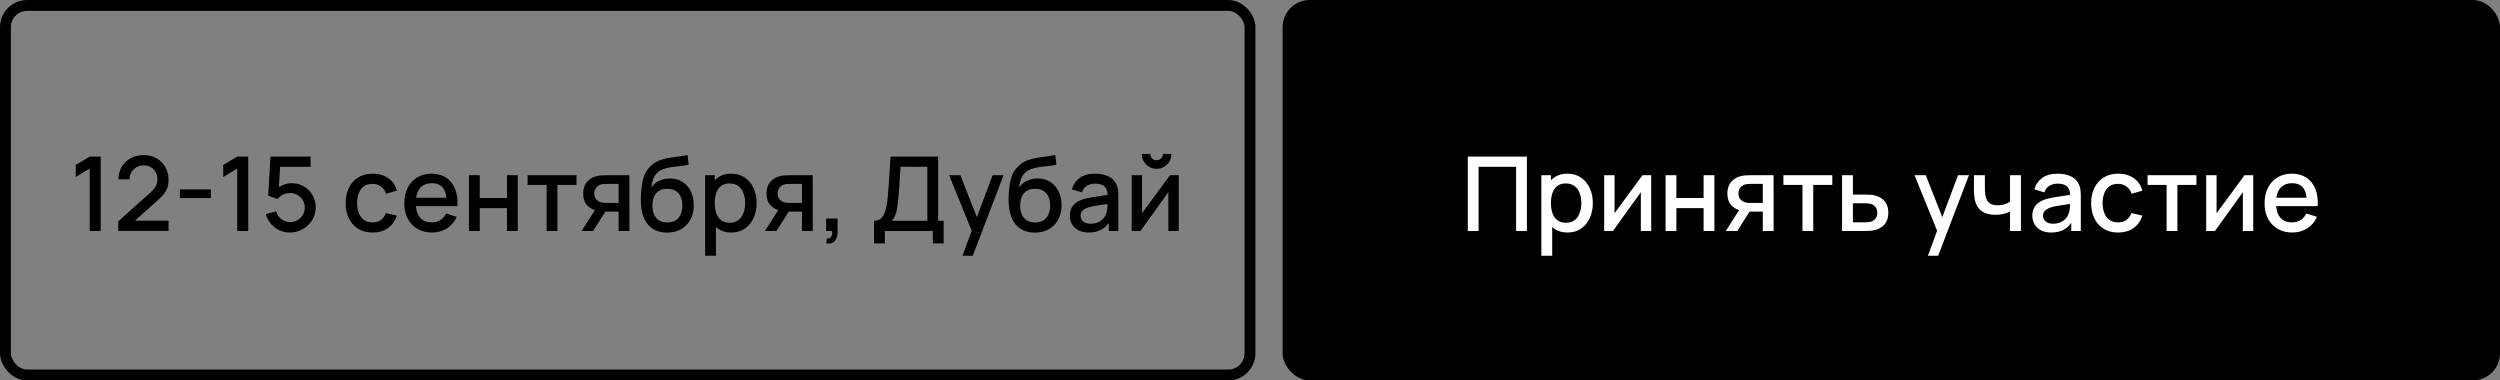
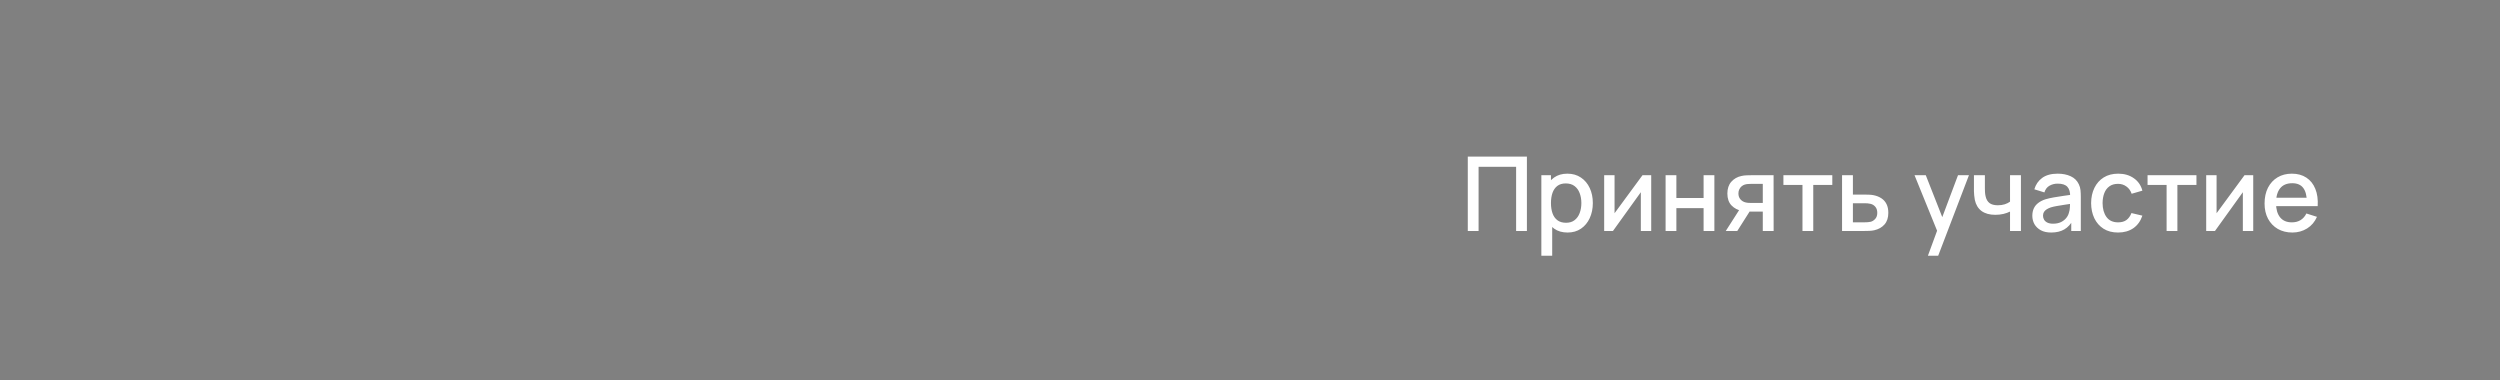
<svg xmlns="http://www.w3.org/2000/svg" width="920" height="140" viewBox="0 0 920 140" fill="none">
  <rect x="0" y="0" width="920" height="140" fill="#808080" stroke="none" />
-   <rect x="2" y="2" width="458" height="136" rx="8" stroke="black" stroke-width="4" />
-   <path d="M33.01 85V62.01L27.861 65.145V60.718L33.01 57.64H37.057V85H33.01ZM43.512 84.981L43.531 81.447L55.444 70.769C56.407 69.92 57.059 69.11 57.401 68.337C57.756 67.564 57.933 66.792 57.933 66.019C57.933 65.044 57.718 64.17 57.287 63.397C56.857 62.612 56.261 61.991 55.501 61.535C54.741 61.079 53.867 60.851 52.879 60.851C51.866 60.851 50.96 61.092 50.162 61.573C49.377 62.042 48.763 62.669 48.319 63.454C47.876 64.239 47.661 65.088 47.673 66H43.607C43.607 64.227 44.006 62.675 44.804 61.345C45.615 60.002 46.723 58.957 48.129 58.21C49.535 57.45 51.144 57.07 52.955 57.07C54.678 57.07 56.223 57.463 57.591 58.248C58.959 59.021 60.036 60.085 60.821 61.44C61.619 62.795 62.018 64.341 62.018 66.076C62.018 67.33 61.854 68.394 61.524 69.268C61.195 70.142 60.701 70.953 60.042 71.7C59.384 72.447 58.56 73.258 57.572 74.132L48.376 82.34L47.939 81.2H62.018V84.981H43.512ZM66.195 72.897V69.705H77.595V72.897H66.195ZM87.301 85V62.01L82.152 65.145V60.718L87.301 57.64H91.348V85H87.301ZM106.676 85.57C105.27 85.57 103.959 85.285 102.743 84.715C101.54 84.132 100.508 83.334 99.646 82.321C98.785 81.295 98.171 80.117 97.803 78.787L101.622 77.761C101.838 78.572 102.205 79.275 102.724 79.87C103.256 80.465 103.877 80.928 104.586 81.257C105.296 81.574 106.03 81.732 106.79 81.732C107.791 81.732 108.697 81.491 109.507 81.01C110.331 80.529 110.977 79.883 111.445 79.072C111.927 78.261 112.167 77.368 112.167 76.393C112.167 75.392 111.92 74.487 111.426 73.676C110.945 72.865 110.293 72.226 109.469 71.757C108.659 71.276 107.766 71.035 106.79 71.035C105.676 71.035 104.732 71.257 103.959 71.7C103.187 72.143 102.585 72.656 102.154 73.239L98.696 72.023L99.532 57.64H114.295V61.383H101.565L103.18 59.882L102.515 70.655L101.736 69.648C102.458 68.926 103.32 68.375 104.32 67.995C105.321 67.615 106.315 67.425 107.303 67.425C109.001 67.425 110.514 67.818 111.844 68.603C113.187 69.388 114.245 70.459 115.017 71.814C115.79 73.157 116.176 74.683 116.176 76.393C116.176 78.09 115.739 79.636 114.865 81.029C113.991 82.41 112.832 83.512 111.388 84.335C109.944 85.158 108.374 85.57 106.676 85.57ZM137.103 85.57C135 85.57 133.214 85.101 131.745 84.164C130.276 83.227 129.148 81.941 128.363 80.307C127.59 78.673 127.198 76.817 127.185 74.74C127.198 72.625 127.603 70.756 128.401 69.135C129.199 67.501 130.339 66.222 131.821 65.297C133.303 64.372 135.083 63.91 137.16 63.91C139.402 63.91 141.315 64.467 142.898 65.582C144.494 66.697 145.545 68.223 146.052 70.161L142.1 71.301C141.707 70.148 141.061 69.255 140.162 68.622C139.275 67.976 138.256 67.653 137.103 67.653C135.798 67.653 134.728 67.963 133.892 68.584C133.056 69.192 132.435 70.028 132.03 71.092C131.625 72.156 131.416 73.372 131.403 74.74C131.416 76.855 131.897 78.565 132.847 79.87C133.81 81.175 135.228 81.827 137.103 81.827C138.382 81.827 139.415 81.536 140.2 80.953C140.998 80.358 141.606 79.509 142.024 78.407L146.052 79.357C145.381 81.358 144.272 82.897 142.727 83.974C141.182 85.038 139.307 85.57 137.103 85.57ZM159.024 85.57C156.984 85.57 155.192 85.127 153.647 84.24C152.114 83.341 150.917 82.093 150.056 80.497C149.207 78.888 148.783 77.026 148.783 74.911C148.783 72.669 149.201 70.725 150.037 69.078C150.885 67.431 152.063 66.158 153.571 65.259C155.078 64.36 156.832 63.91 158.834 63.91C160.924 63.91 162.703 64.398 164.173 65.373C165.642 66.336 166.738 67.71 167.46 69.496C168.194 71.282 168.486 73.404 168.334 75.861H164.363V74.417C164.337 72.036 163.881 70.275 162.995 69.135C162.121 67.995 160.784 67.425 158.986 67.425C156.997 67.425 155.502 68.052 154.502 69.306C153.501 70.56 153.001 72.371 153.001 74.74C153.001 76.995 153.501 78.743 154.502 79.984C155.502 81.213 156.946 81.827 158.834 81.827C160.075 81.827 161.145 81.548 162.045 80.991C162.957 80.421 163.666 79.61 164.173 78.559L168.068 79.794C167.27 81.631 166.06 83.056 164.439 84.069C162.817 85.07 161.012 85.57 159.024 85.57ZM151.709 75.861V72.764H166.358V75.861H151.709ZM172.578 85V64.48H176.549V72.859H186.562V64.48H190.533V85H186.562V76.602H176.549V85H172.578ZM201.165 85V68.052H194.154V64.48H212.147V68.052H205.136V85H201.165ZM227.644 85V77.875H223.578C223.097 77.875 222.52 77.856 221.849 77.818C221.19 77.78 220.57 77.71 219.987 77.609C218.454 77.33 217.175 76.665 216.149 75.614C215.123 74.55 214.61 73.087 214.61 71.225C214.61 69.426 215.091 67.982 216.054 66.893C217.029 65.791 218.264 65.082 219.759 64.765C220.405 64.613 221.064 64.531 221.735 64.518C222.419 64.493 222.995 64.48 223.464 64.48H231.615L231.634 85H227.644ZM214.021 85L219.208 76.887H223.407L218.258 85H214.021ZM223.236 74.683H227.644V67.672H223.236C222.957 67.672 222.615 67.685 222.21 67.71C221.805 67.735 221.412 67.805 221.032 67.919C220.639 68.033 220.259 68.236 219.892 68.527C219.537 68.818 219.246 69.192 219.018 69.648C218.79 70.091 218.676 70.604 218.676 71.187C218.676 72.061 218.923 72.783 219.417 73.353C219.911 73.91 220.5 74.278 221.184 74.455C221.551 74.556 221.919 74.62 222.286 74.645C222.653 74.67 222.97 74.683 223.236 74.683ZM245.38 85.589C243.43 85.576 241.77 85.152 240.402 84.316C239.034 83.48 237.964 82.277 237.191 80.706C236.431 79.123 235.988 77.216 235.861 74.987C235.798 73.91 235.804 72.72 235.88 71.415C235.956 70.098 236.096 68.825 236.298 67.596C236.514 66.367 236.786 65.341 237.115 64.518C237.483 63.606 237.983 62.77 238.616 62.01C239.25 61.237 239.946 60.591 240.706 60.072C241.517 59.515 242.416 59.084 243.404 58.78C244.392 58.463 245.425 58.216 246.501 58.039C247.591 57.862 248.686 57.71 249.788 57.583C250.903 57.444 251.986 57.273 253.037 57.07L253.417 60.623C252.721 60.788 251.897 60.921 250.947 61.022C250.01 61.123 249.035 61.237 248.021 61.364C247.021 61.491 246.064 61.668 245.152 61.896C244.24 62.124 243.449 62.447 242.777 62.865C241.827 63.448 241.099 64.296 240.592 65.411C240.098 66.526 239.801 67.735 239.699 69.04C240.485 67.849 241.485 66.994 242.701 66.475C243.917 65.943 245.178 65.677 246.482 65.677C248.306 65.677 249.877 66.108 251.194 66.969C252.524 67.83 253.544 69.002 254.253 70.484C254.963 71.966 255.317 73.644 255.317 75.519C255.317 77.546 254.899 79.319 254.063 80.839C253.24 82.346 252.081 83.524 250.586 84.373C249.092 85.209 247.356 85.614 245.38 85.589ZM245.589 81.846C247.413 81.846 248.788 81.282 249.712 80.155C250.65 79.028 251.118 77.527 251.118 75.652C251.118 73.727 250.637 72.213 249.674 71.111C248.712 70.009 247.35 69.458 245.589 69.458C243.803 69.458 242.435 70.009 241.485 71.111C240.548 72.213 240.079 73.727 240.079 75.652C240.079 77.603 240.554 79.123 241.504 80.212C242.454 81.301 243.816 81.846 245.589 81.846ZM269.14 85.57C267.176 85.57 265.53 85.095 264.2 84.145C262.87 83.182 261.863 81.884 261.179 80.25C260.495 78.616 260.153 76.773 260.153 74.721C260.153 72.669 260.488 70.826 261.16 69.192C261.844 67.558 262.844 66.272 264.162 65.335C265.492 64.385 267.126 63.91 269.064 63.91C270.989 63.91 272.648 64.385 274.042 65.335C275.448 66.272 276.531 67.558 277.291 69.192C278.051 70.813 278.431 72.656 278.431 74.721C278.431 76.773 278.051 78.622 277.291 80.269C276.543 81.903 275.473 83.195 274.08 84.145C272.699 85.095 271.052 85.57 269.14 85.57ZM259.488 94.12V64.48H263.022V79.243H263.478V94.12H259.488ZM268.589 81.979C269.855 81.979 270.9 81.656 271.724 81.01C272.56 80.364 273.18 79.496 273.586 78.407C274.004 77.305 274.213 76.076 274.213 74.721C274.213 73.378 274.004 72.162 273.586 71.073C273.18 69.984 272.553 69.116 271.705 68.47C270.856 67.824 269.773 67.501 268.456 67.501C267.214 67.501 266.188 67.805 265.378 68.413C264.58 69.021 263.984 69.87 263.592 70.959C263.212 72.048 263.022 73.302 263.022 74.721C263.022 76.14 263.212 77.394 263.592 78.483C263.972 79.572 264.573 80.427 265.397 81.048C266.22 81.669 267.284 81.979 268.589 81.979ZM295.109 85V77.875H291.043C290.561 77.875 289.985 77.856 289.314 77.818C288.655 77.78 288.034 77.71 287.452 77.609C285.919 77.33 284.64 76.665 283.614 75.614C282.588 74.55 282.075 73.087 282.075 71.225C282.075 69.426 282.556 67.982 283.519 66.893C284.494 65.791 285.729 65.082 287.224 64.765C287.87 64.613 288.528 64.531 289.2 64.518C289.884 64.493 290.46 64.48 290.929 64.48H299.08L299.099 85H295.109ZM281.486 85L286.673 76.887H290.872L285.723 85H281.486ZM290.701 74.683H295.109V67.672H290.701C290.422 67.672 290.08 67.685 289.675 67.71C289.269 67.735 288.877 67.805 288.497 67.919C288.104 68.033 287.724 68.236 287.357 68.527C287.002 68.818 286.711 69.192 286.483 69.648C286.255 70.091 286.141 70.604 286.141 71.187C286.141 72.061 286.388 72.783 286.882 73.353C287.376 73.91 287.965 74.278 288.649 74.455C289.016 74.556 289.383 74.62 289.751 74.645C290.118 74.67 290.435 74.683 290.701 74.683ZM304.029 89.541L304.276 87.774C304.821 87.812 305.245 87.711 305.549 87.47C305.853 87.229 306.056 86.894 306.157 86.463C306.258 86.032 306.277 85.545 306.214 85H304.029V80.421H308.228V85.38C308.228 86.875 307.867 88.002 307.145 88.762C306.436 89.522 305.397 89.782 304.029 89.541ZM321.651 89.56V81.257C322.588 81.257 323.361 81.023 323.969 80.554C324.577 80.073 325.058 79.42 325.413 78.597C325.78 77.761 326.059 76.811 326.249 75.747C326.452 74.683 326.604 73.562 326.705 72.384C326.857 70.788 326.984 69.23 327.085 67.71C327.199 66.177 327.3 64.594 327.389 62.96C327.49 61.326 327.598 59.546 327.712 57.621L345.23 57.64V81.257H347.263V89.56H343.273V85H325.622V89.56H321.651ZM328.168 81.257H341.259V61.383L331.379 61.364C331.29 62.757 331.214 64.081 331.151 65.335C331.088 66.589 331.005 67.856 330.904 69.135C330.815 70.402 330.701 71.763 330.562 73.22C330.423 74.613 330.277 75.798 330.125 76.773C329.973 77.736 329.745 78.572 329.441 79.281C329.15 79.99 328.725 80.649 328.168 81.257ZM354.201 94.12L358.172 83.309L358.229 86.501L349.28 64.48H353.422L360.11 81.485H358.894L365.278 64.48H369.306L357.982 94.12H354.201ZM380.718 85.589C378.767 85.576 377.108 85.152 375.74 84.316C374.372 83.48 373.302 82.277 372.529 80.706C371.769 79.123 371.326 77.216 371.199 74.987C371.136 73.91 371.142 72.72 371.218 71.415C371.294 70.098 371.433 68.825 371.636 67.596C371.851 66.367 372.124 65.341 372.453 64.518C372.82 63.606 373.321 62.77 373.954 62.01C374.587 61.237 375.284 60.591 376.044 60.072C376.855 59.515 377.754 59.084 378.742 58.78C379.73 58.463 380.762 58.216 381.839 58.039C382.928 57.862 384.024 57.71 385.126 57.583C386.241 57.444 387.324 57.273 388.375 57.07L388.755 60.623C388.058 60.788 387.235 60.921 386.285 61.022C385.348 61.123 384.372 61.237 383.359 61.364C382.358 61.491 381.402 61.668 380.49 61.896C379.578 62.124 378.786 62.447 378.115 62.865C377.165 63.448 376.437 64.296 375.93 65.411C375.436 66.526 375.138 67.735 375.037 69.04C375.822 67.849 376.823 66.994 378.039 66.475C379.255 65.943 380.515 65.677 381.82 65.677C383.644 65.677 385.215 66.108 386.532 66.969C387.862 67.83 388.882 69.002 389.591 70.484C390.3 71.966 390.655 73.644 390.655 75.519C390.655 77.546 390.237 79.319 389.401 80.839C388.578 82.346 387.419 83.524 385.924 84.373C384.429 85.209 382.694 85.614 380.718 85.589ZM380.927 81.846C382.751 81.846 384.125 81.282 385.05 80.155C385.987 79.028 386.456 77.527 386.456 75.652C386.456 73.727 385.975 72.213 385.012 71.111C384.049 70.009 382.688 69.458 380.927 69.458C379.141 69.458 377.773 70.009 376.823 71.111C375.886 72.213 375.417 73.727 375.417 75.652C375.417 77.603 375.892 79.123 376.842 80.212C377.792 81.301 379.154 81.846 380.927 81.846ZM400.64 85.57C399.12 85.57 397.847 85.291 396.821 84.734C395.795 84.164 395.016 83.417 394.484 82.492C393.964 81.555 393.705 80.529 393.705 79.414C393.705 78.375 393.888 77.463 394.256 76.678C394.623 75.893 395.168 75.228 395.89 74.683C396.612 74.126 397.498 73.676 398.55 73.334C399.462 73.068 400.494 72.834 401.647 72.631C402.799 72.428 404.009 72.238 405.276 72.061C406.555 71.884 407.822 71.706 409.076 71.529L407.632 72.327C407.657 70.718 407.315 69.528 406.606 68.755C405.909 67.97 404.706 67.577 402.996 67.577C401.919 67.577 400.931 67.83 400.032 68.337C399.132 68.831 398.505 69.654 398.151 70.807L394.446 69.667C394.952 67.906 395.915 66.507 397.334 65.468C398.765 64.429 400.665 63.91 403.034 63.91C404.87 63.91 406.466 64.227 407.822 64.86C409.19 65.481 410.19 66.469 410.824 67.824C411.153 68.495 411.356 69.205 411.432 69.952C411.508 70.699 411.546 71.504 411.546 72.365V85H408.031V80.307L408.715 80.915C407.866 82.486 406.783 83.657 405.466 84.43C404.161 85.19 402.552 85.57 400.64 85.57ZM401.343 82.321C402.47 82.321 403.439 82.125 404.25 81.732C405.06 81.327 405.713 80.814 406.207 80.193C406.701 79.572 407.024 78.926 407.176 78.255C407.391 77.647 407.511 76.963 407.537 76.203C407.575 75.443 407.594 74.835 407.594 74.379L408.886 74.854C407.632 75.044 406.492 75.215 405.466 75.367C404.44 75.519 403.509 75.671 402.673 75.823C401.849 75.962 401.115 76.133 400.469 76.336C399.924 76.526 399.436 76.754 399.006 77.02C398.588 77.286 398.252 77.609 397.999 77.989C397.758 78.369 397.638 78.831 397.638 79.376C397.638 79.908 397.771 80.402 398.037 80.858C398.303 81.301 398.708 81.656 399.253 81.922C399.797 82.188 400.494 82.321 401.343 82.321ZM425.637 62.124C424.637 62.124 423.718 61.877 422.882 61.383C422.059 60.889 421.4 60.23 420.906 59.407C420.412 58.584 420.165 57.665 420.165 56.652H423.319C423.319 57.285 423.547 57.83 424.003 58.286C424.459 58.742 425.004 58.97 425.637 58.97C426.283 58.97 426.828 58.742 427.271 58.286C427.727 57.83 427.955 57.285 427.955 56.652H431.109C431.109 57.665 430.862 58.584 430.368 59.407C429.874 60.23 429.209 60.889 428.373 61.383C427.55 61.877 426.638 62.124 425.637 62.124ZM433.769 64.48V85H429.95V70.731L419.69 85H416.46V64.48H420.279V78.464L430.558 64.48H433.769Z" fill="black" />
-   <rect x="472" width="448" height="140" rx="10" fill="black" />
  <path d="M540.147 85V57.64H561.902V85H557.931V61.383H544.118V85H540.147ZM576.87 85.57C574.907 85.57 573.26 85.095 571.93 84.145C570.6 83.182 569.593 81.884 568.909 80.25C568.225 78.616 567.883 76.773 567.883 74.721C567.883 72.669 568.219 70.826 568.89 69.192C569.574 67.558 570.575 66.272 571.892 65.335C573.222 64.385 574.856 63.91 576.794 63.91C578.719 63.91 580.379 64.385 581.772 65.335C583.178 66.272 584.261 67.558 585.021 69.192C585.781 70.813 586.161 72.656 586.161 74.721C586.161 76.773 585.781 78.622 585.021 80.269C584.274 81.903 583.203 83.195 581.81 84.145C580.429 85.095 578.783 85.57 576.87 85.57ZM567.218 94.12V64.48H570.752V79.243H571.208V94.12H567.218ZM576.319 81.979C577.586 81.979 578.631 81.656 579.454 81.01C580.29 80.364 580.911 79.496 581.316 78.407C581.734 77.305 581.943 76.076 581.943 74.721C581.943 73.378 581.734 72.162 581.316 71.073C580.911 69.984 580.284 69.116 579.435 68.47C578.586 67.824 577.503 67.501 576.186 67.501C574.945 67.501 573.919 67.805 573.108 68.413C572.31 69.021 571.715 69.87 571.322 70.959C570.942 72.048 570.752 73.302 570.752 74.721C570.752 76.14 570.942 77.394 571.322 78.483C571.702 79.572 572.304 80.427 573.127 81.048C573.95 81.669 575.014 81.979 576.319 81.979ZM607.646 64.48V85H603.827V70.731L593.567 85H590.337V64.48H594.156V78.464L604.435 64.48H607.646ZM612.937 85V64.48H616.908V72.859H626.921V64.48H630.892V85H626.921V76.602H616.908V85H612.937ZM648.706 85V77.875H644.64C644.159 77.875 643.583 77.856 642.911 77.818C642.253 77.78 641.632 77.71 641.049 77.609C639.517 77.33 638.237 76.665 637.211 75.614C636.185 74.55 635.672 73.087 635.672 71.225C635.672 69.426 636.154 67.982 637.116 66.893C638.092 65.791 639.327 65.082 640.821 64.765C641.467 64.613 642.126 64.531 642.797 64.518C643.481 64.493 644.058 64.48 644.526 64.48H652.677L652.696 85H648.706ZM635.083 85L640.27 76.887H644.469L639.32 85H635.083ZM644.298 74.683H648.706V67.672H644.298C644.02 67.672 643.678 67.685 643.272 67.71C642.867 67.735 642.474 67.805 642.094 67.919C641.702 68.033 641.322 68.236 640.954 68.527C640.6 68.818 640.308 69.192 640.08 69.648C639.852 70.091 639.738 70.604 639.738 71.187C639.738 72.061 639.985 72.783 640.479 73.353C640.973 73.91 641.562 74.278 642.246 74.455C642.614 74.556 642.981 74.62 643.348 74.645C643.716 74.67 644.032 74.683 644.298 74.683ZM663.308 85V68.052H656.297V64.48H674.29V68.052H667.279V85H663.308ZM677.878 85V64.48H681.868V71.605H685.915C686.498 71.605 687.119 71.618 687.777 71.643C688.449 71.668 689.025 71.732 689.506 71.833C690.608 72.061 691.558 72.441 692.356 72.973C693.167 73.505 693.794 74.214 694.237 75.101C694.681 75.975 694.902 77.052 694.902 78.331C694.902 80.117 694.434 81.542 693.496 82.606C692.572 83.657 691.318 84.367 689.734 84.734C689.228 84.848 688.626 84.924 687.929 84.962C687.245 84.987 686.618 85 686.048 85H677.878ZM681.868 81.808H686.276C686.593 81.808 686.954 81.795 687.359 81.77C687.765 81.745 688.138 81.688 688.48 81.599C689.088 81.422 689.633 81.061 690.114 80.516C690.596 79.971 690.836 79.243 690.836 78.331C690.836 77.394 690.596 76.646 690.114 76.089C689.646 75.532 689.05 75.171 688.328 75.006C687.986 74.917 687.638 74.86 687.283 74.835C686.929 74.81 686.593 74.797 686.276 74.797H681.868V81.808ZM709.468 94.12L713.439 83.309L713.496 86.501L704.547 64.48H708.689L715.377 81.485H714.161L720.545 64.48H724.573L713.249 94.12H709.468ZM739.691 85V77.856C738.994 78.211 738.177 78.502 737.24 78.73C736.302 78.945 735.314 79.053 734.276 79.053C732.173 79.053 730.482 78.584 729.203 77.647C727.936 76.697 727.113 75.329 726.733 73.543C726.631 73.011 726.555 72.466 726.505 71.909C726.454 71.339 726.422 70.82 726.41 70.351C726.41 69.882 726.41 69.534 726.41 69.306V64.48H730.438V69.306C730.438 69.635 730.45 70.072 730.476 70.617C730.501 71.149 730.571 71.668 730.685 72.175C730.925 73.315 731.407 74.164 732.129 74.721C732.851 75.266 733.87 75.538 735.188 75.538C736.138 75.538 736.993 75.418 737.753 75.177C738.525 74.924 739.171 74.601 739.691 74.208V64.48H743.7V85H739.691ZM754.831 85.57C753.311 85.57 752.038 85.291 751.012 84.734C749.986 84.164 749.207 83.417 748.675 82.492C748.156 81.555 747.896 80.529 747.896 79.414C747.896 78.375 748.08 77.463 748.447 76.678C748.814 75.893 749.359 75.228 750.081 74.683C750.803 74.126 751.69 73.676 752.741 73.334C753.653 73.068 754.685 72.834 755.838 72.631C756.991 72.428 758.2 72.238 759.467 72.061C760.746 71.884 762.013 71.706 763.267 71.529L761.823 72.327C761.848 70.718 761.506 69.528 760.797 68.755C760.1 67.97 758.897 67.577 757.187 67.577C756.11 67.577 755.122 67.83 754.223 68.337C753.324 68.831 752.697 69.654 752.342 70.807L748.637 69.667C749.144 67.906 750.106 66.507 751.525 65.468C752.956 64.429 754.856 63.91 757.225 63.91C759.062 63.91 760.658 64.227 762.013 64.86C763.381 65.481 764.382 66.469 765.015 67.824C765.344 68.495 765.547 69.205 765.623 69.952C765.699 70.699 765.737 71.504 765.737 72.365V85H762.222V80.307L762.906 80.915C762.057 82.486 760.974 83.657 759.657 84.43C758.352 85.19 756.744 85.57 754.831 85.57ZM755.534 82.321C756.661 82.321 757.63 82.125 758.441 81.732C759.252 81.327 759.904 80.814 760.398 80.193C760.892 79.572 761.215 78.926 761.367 78.255C761.582 77.647 761.703 76.963 761.728 76.203C761.766 75.443 761.785 74.835 761.785 74.379L763.077 74.854C761.823 75.044 760.683 75.215 759.657 75.367C758.631 75.519 757.7 75.671 756.864 75.823C756.041 75.962 755.306 76.133 754.66 76.336C754.115 76.526 753.628 76.754 753.197 77.02C752.779 77.286 752.443 77.609 752.19 77.989C751.949 78.369 751.829 78.831 751.829 79.376C751.829 79.908 751.962 80.402 752.228 80.858C752.494 81.301 752.899 81.656 753.444 81.922C753.989 82.188 754.685 82.321 755.534 82.321ZM779.449 85.57C777.346 85.57 775.56 85.101 774.091 84.164C772.621 83.227 771.494 81.941 770.709 80.307C769.936 78.673 769.543 76.817 769.531 74.74C769.543 72.625 769.949 70.756 770.747 69.135C771.545 67.501 772.685 66.222 774.167 65.297C775.649 64.372 777.428 63.91 779.506 63.91C781.748 63.91 783.66 64.467 785.244 65.582C786.84 66.697 787.891 68.223 788.398 70.161L784.446 71.301C784.053 70.148 783.407 69.255 782.508 68.622C781.621 67.976 780.601 67.653 779.449 67.653C778.144 67.653 777.074 67.963 776.238 68.584C775.402 69.192 774.781 70.028 774.376 71.092C773.97 72.156 773.761 73.372 773.749 74.74C773.761 76.855 774.243 78.565 775.193 79.87C776.155 81.175 777.574 81.827 779.449 81.827C780.728 81.827 781.76 81.536 782.546 80.953C783.344 80.358 783.952 79.509 784.37 78.407L788.398 79.357C787.726 81.358 786.618 82.897 785.073 83.974C783.527 85.038 781.653 85.57 779.449 85.57ZM797.31 85V68.052H790.299V64.48H808.292V68.052H801.281V85H797.31ZM829.189 64.48V85H825.37V70.731L815.11 85H811.88V64.48H815.699V78.464L825.978 64.48H829.189ZM843.6 85.57C841.561 85.57 839.768 85.127 838.223 84.24C836.69 83.341 835.493 82.093 834.632 80.497C833.783 78.888 833.359 77.026 833.359 74.911C833.359 72.669 833.777 70.725 834.613 69.078C835.462 67.431 836.64 66.158 838.147 65.259C839.654 64.36 841.409 63.91 843.41 63.91C845.5 63.91 847.28 64.398 848.749 65.373C850.218 66.336 851.314 67.71 852.036 69.496C852.771 71.282 853.062 73.404 852.91 75.861H848.939V74.417C848.914 72.036 848.458 70.275 847.571 69.135C846.697 67.995 845.361 67.425 843.562 67.425C841.573 67.425 840.079 68.052 839.078 69.306C838.077 70.56 837.577 72.371 837.577 74.74C837.577 76.995 838.077 78.743 839.078 79.984C840.079 81.213 841.523 81.827 843.41 81.827C844.651 81.827 845.722 81.548 846.621 80.991C847.533 80.421 848.242 79.61 848.749 78.559L852.644 79.794C851.846 81.631 850.636 83.056 849.015 84.069C847.394 85.07 845.589 85.57 843.6 85.57ZM836.285 75.861V72.764H850.934V75.861H836.285Z" fill="white" />
</svg>